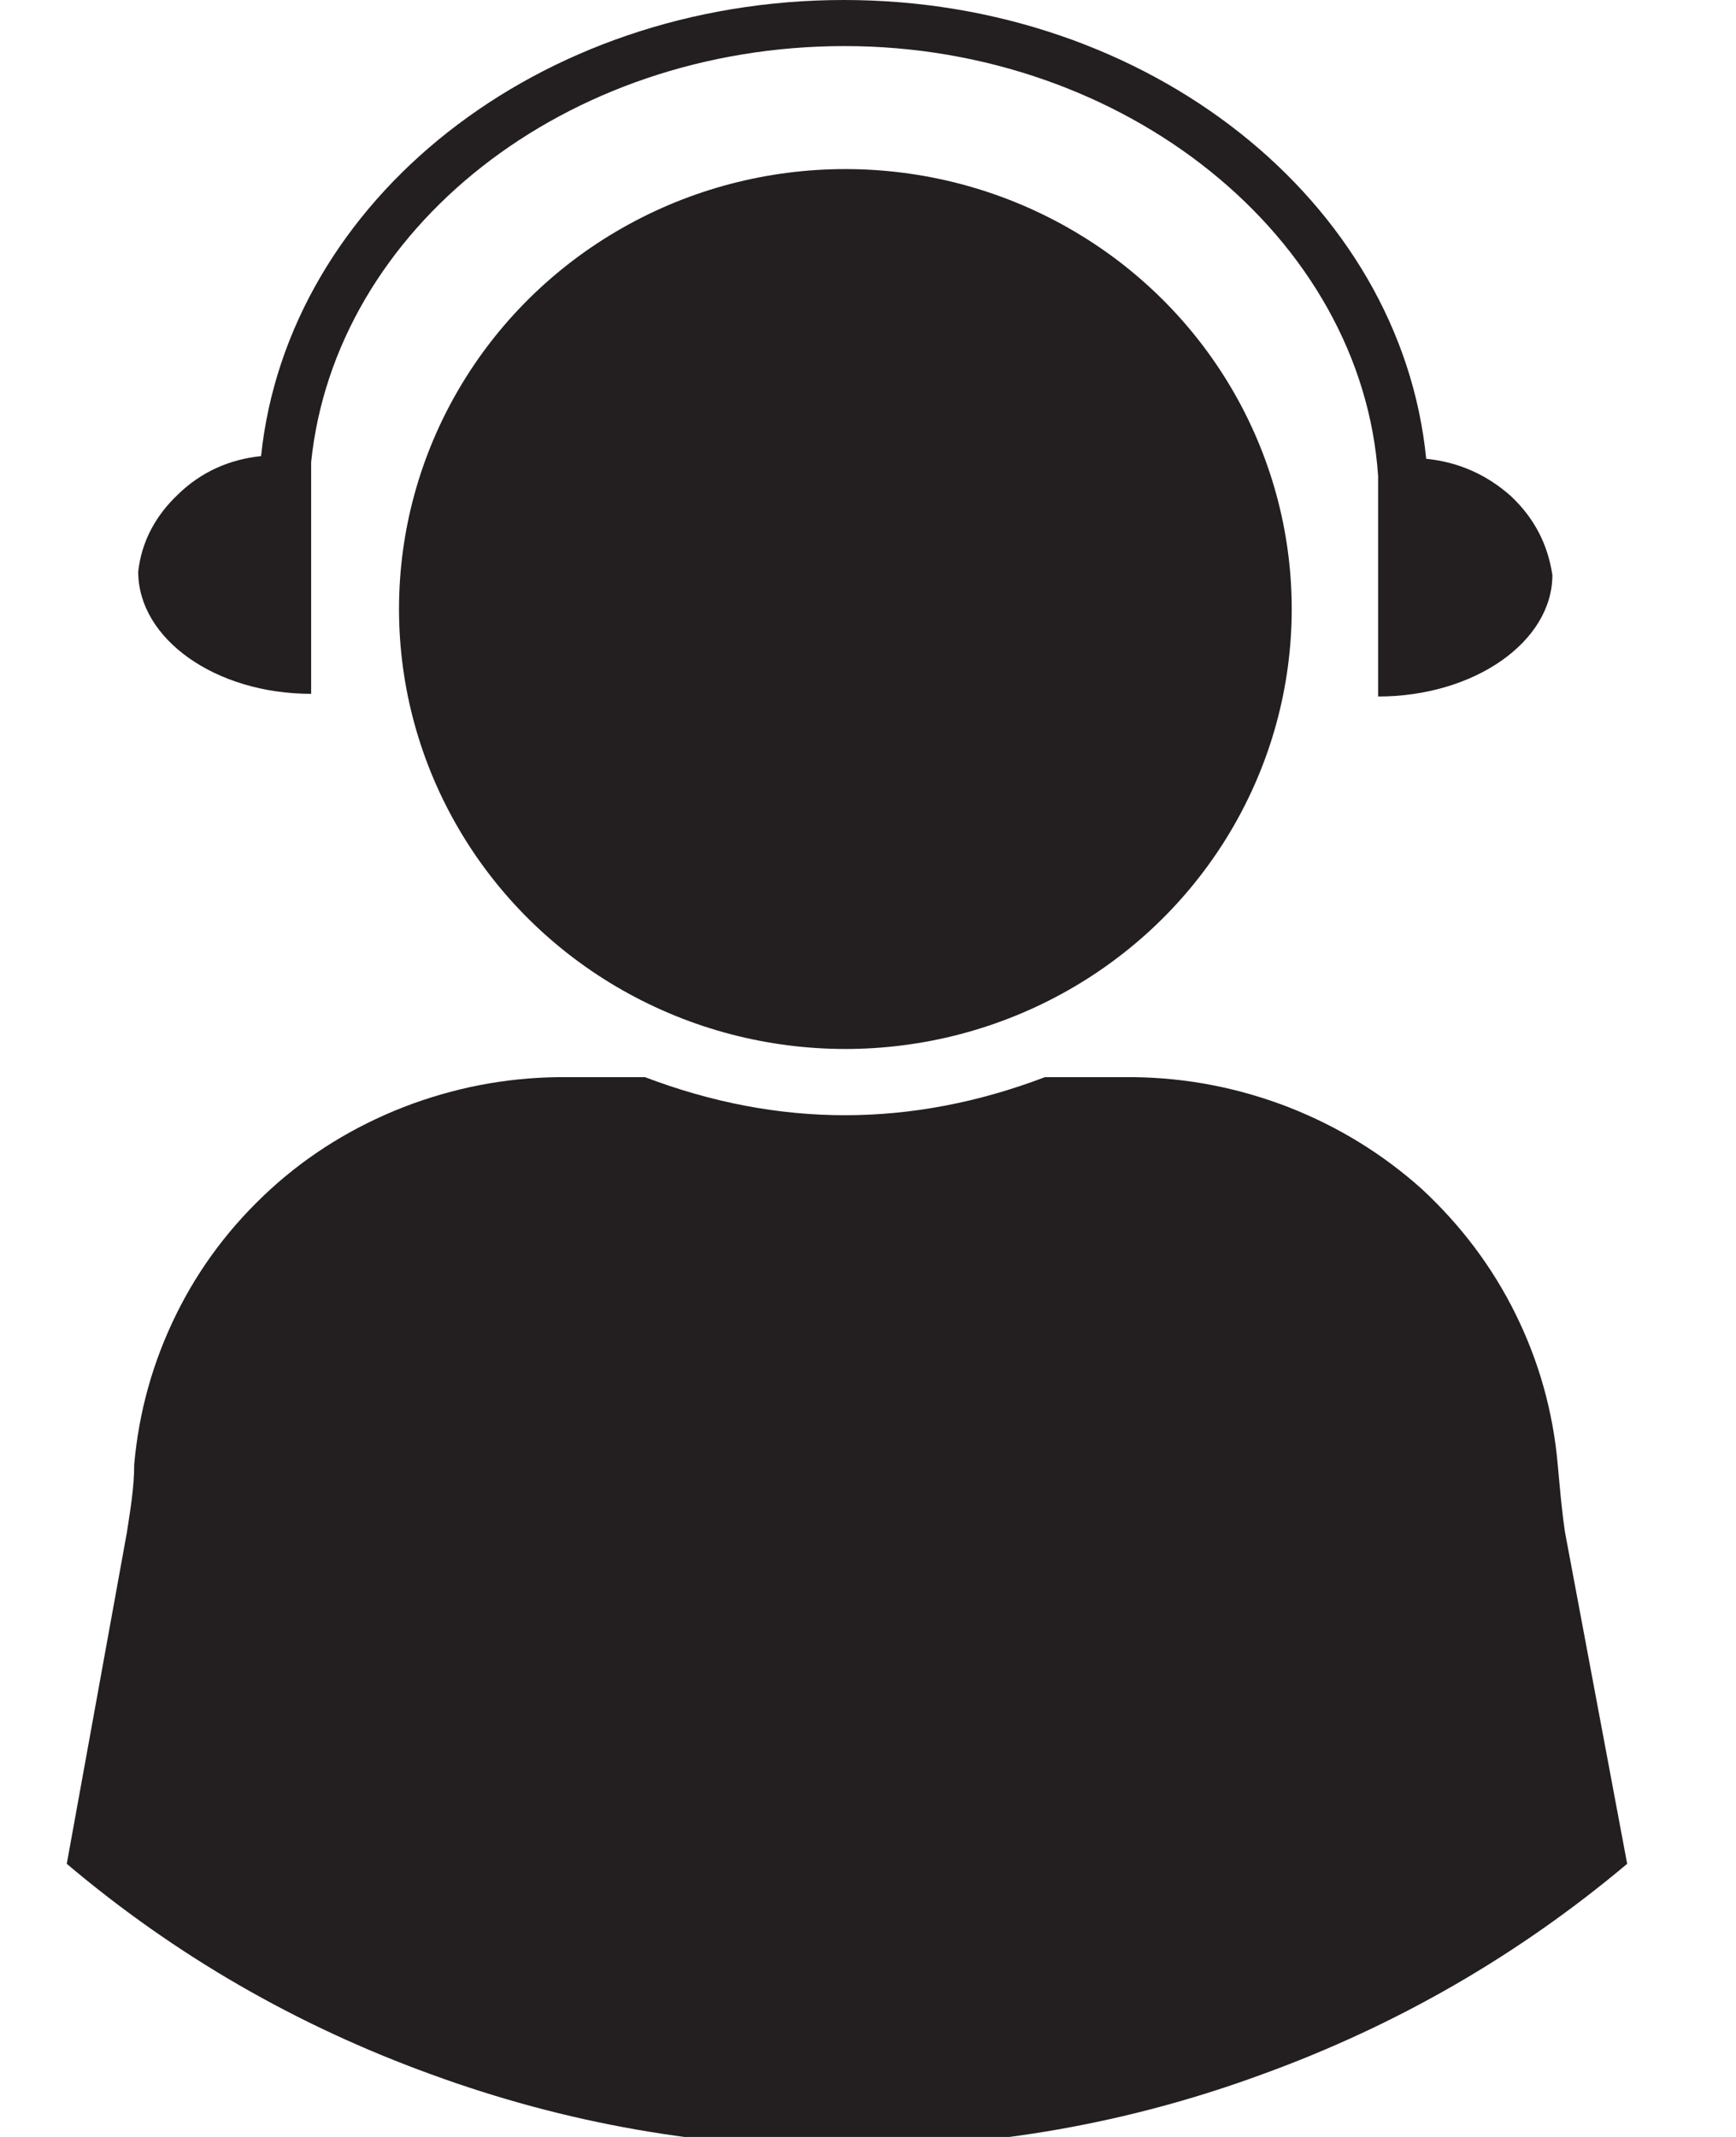
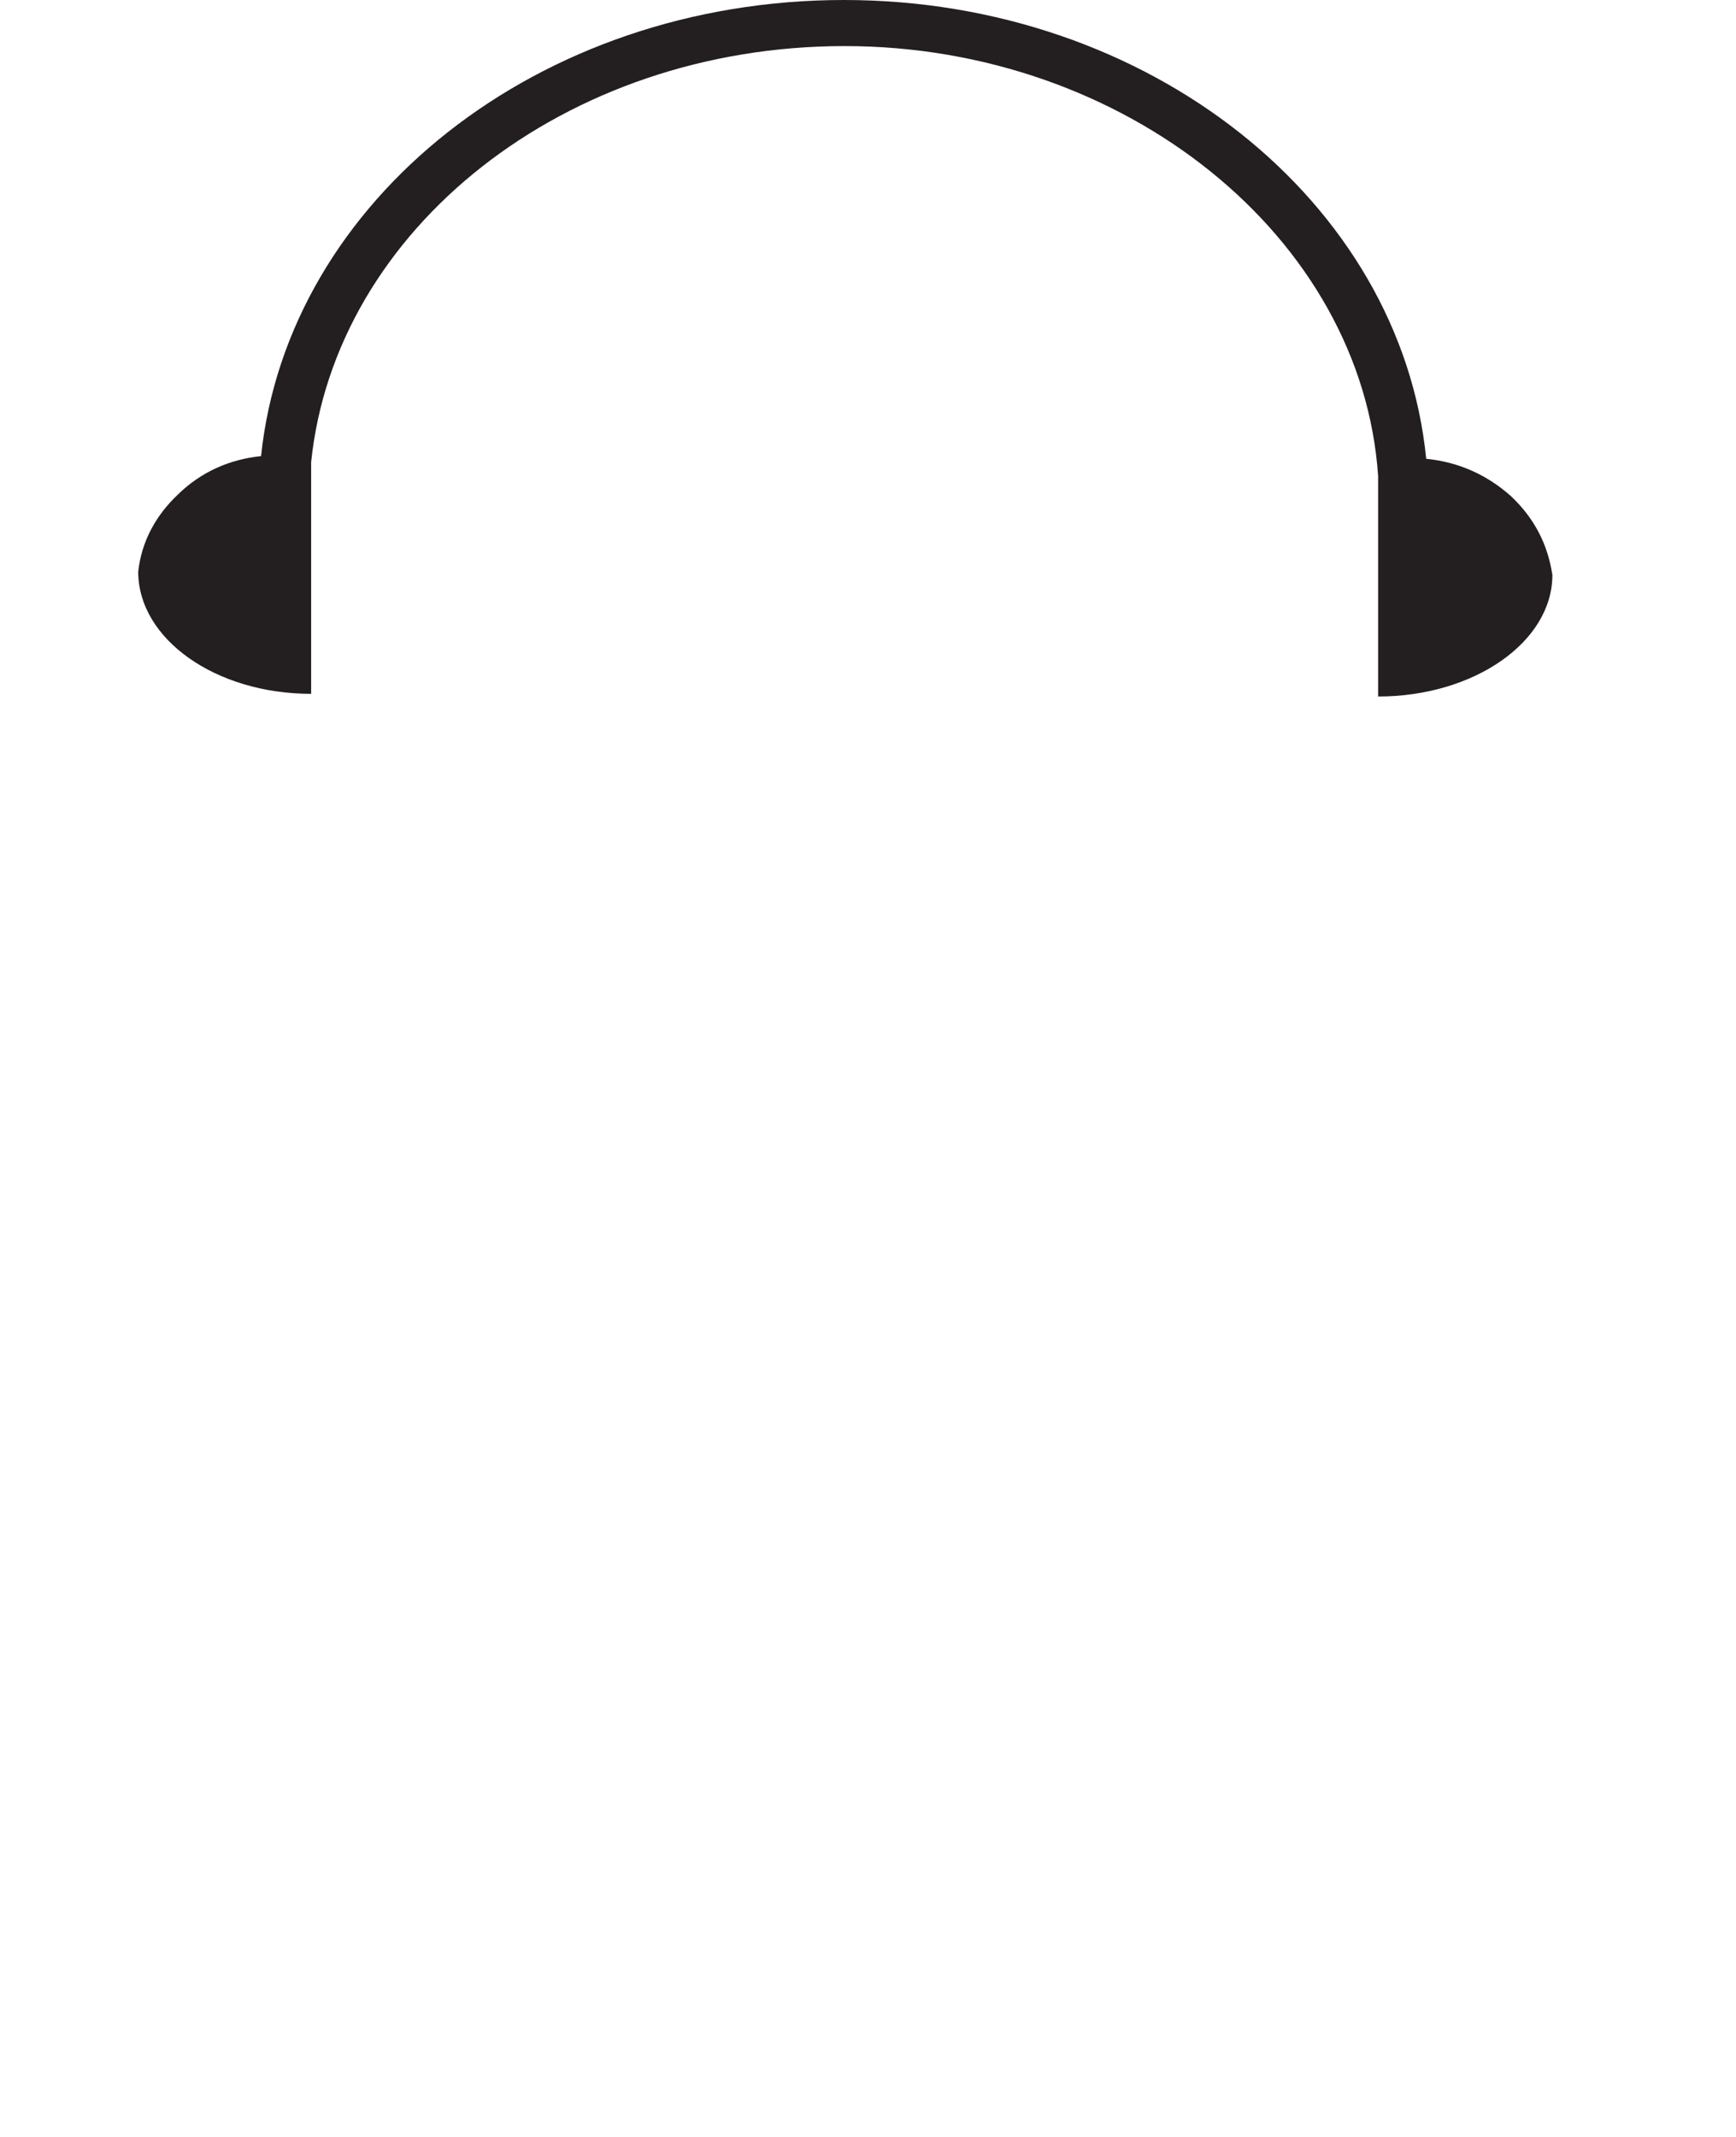
<svg xmlns="http://www.w3.org/2000/svg" width="26" height="32" viewBox="0 0 26 32" fill="none">
  <desc>
			Created with Pixso.
	</desc>
  <defs>
    <clipPath id="clip8_203">
      <rect id="icon-customer-support" width="26" height="32" fill="white" fill-opacity="0" />
    </clipPath>
  </defs>
  <g clip-path="url(#clip8_203)">
    <path id="path" d="M4.66 10.39L4.66 6.92C5.02 3.43 8.46 0.69 12.65 0.69C16.85 0.69 20.4 3.55 20.64 7.13L20.64 10.43C22.08 10.43 23.25 9.61 23.25 8.61C23.18 8.15 22.98 7.76 22.63 7.43C22.27 7.11 21.85 6.92 21.36 6.87C20.98 3.02 17.21 0 12.64 0C8.06 0 4.31 3 3.91 6.83C3.43 6.88 3.01 7.07 2.67 7.4C2.33 7.72 2.12 8.11 2.07 8.56C2.07 9.57 3.23 10.39 4.66 10.39Z" fill="#231F20" fill-opacity="1" fill-rule="nonzero" />
-     <ellipse id="circle" cx="12.661" cy="9.12" rx="6.685" ry="6.588" fill="#231F20" fill-opacity="1" />
-     <path id="path" d="M23.44 22.95C23.39 22.62 23.36 22.26 23.33 21.93C23.26 21.14 23.05 20.39 22.7 19.68C22.35 18.97 21.88 18.35 21.3 17.81C20.71 17.28 20.04 16.87 19.3 16.58C18.55 16.29 17.78 16.14 16.98 16.13L15.65 16.13C13.65 16.89 11.66 16.89 9.66 16.13L8.36 16.13C7.56 16.14 6.79 16.29 6.04 16.58C5.3 16.87 4.63 17.28 4.05 17.81C3.46 18.35 2.99 18.97 2.64 19.68C2.29 20.39 2.08 21.14 2.01 21.93C2.01 22.28 1.95 22.62 1.9 22.95L1 27.91C2.62 29.28 4.44 30.33 6.45 31.06C8.47 31.8 10.54 32.16 12.68 32.16C14.83 32.16 16.9 31.8 18.91 31.06C20.92 30.33 22.74 29.28 24.37 27.91L23.44 22.95Z" fill="#231F20" fill-opacity="1" fill-rule="nonzero" />
  </g>
</svg>